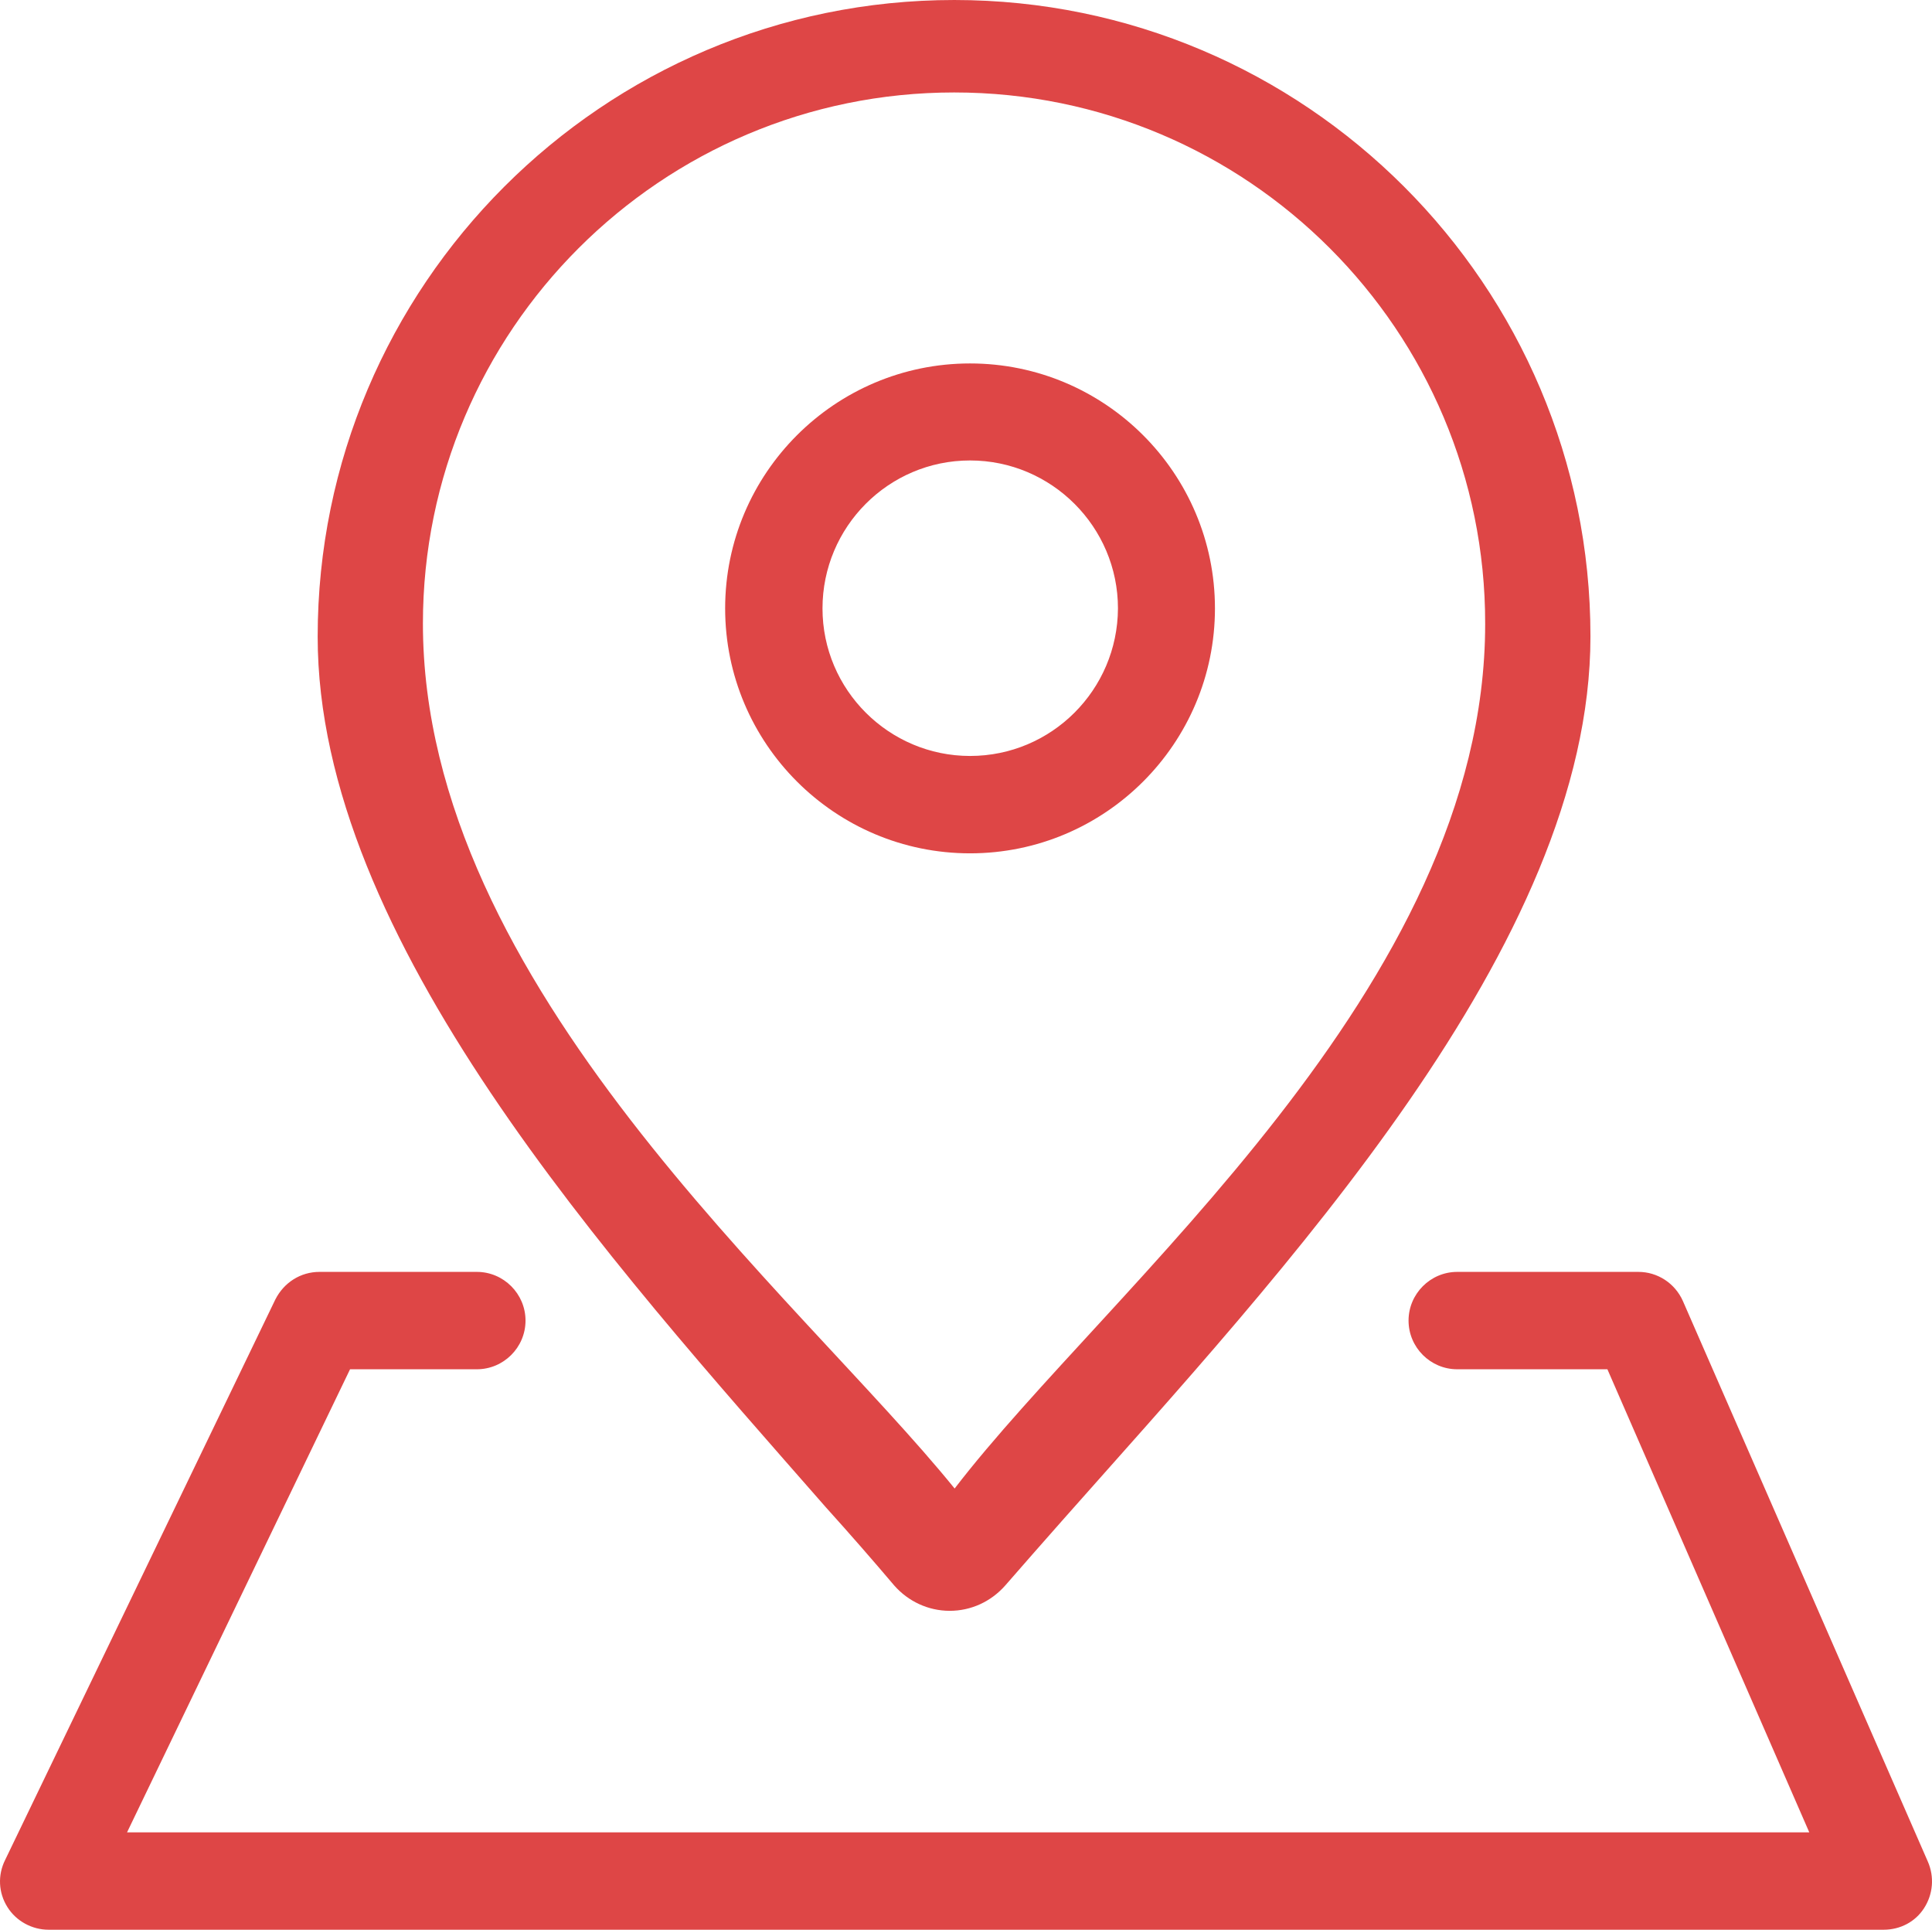
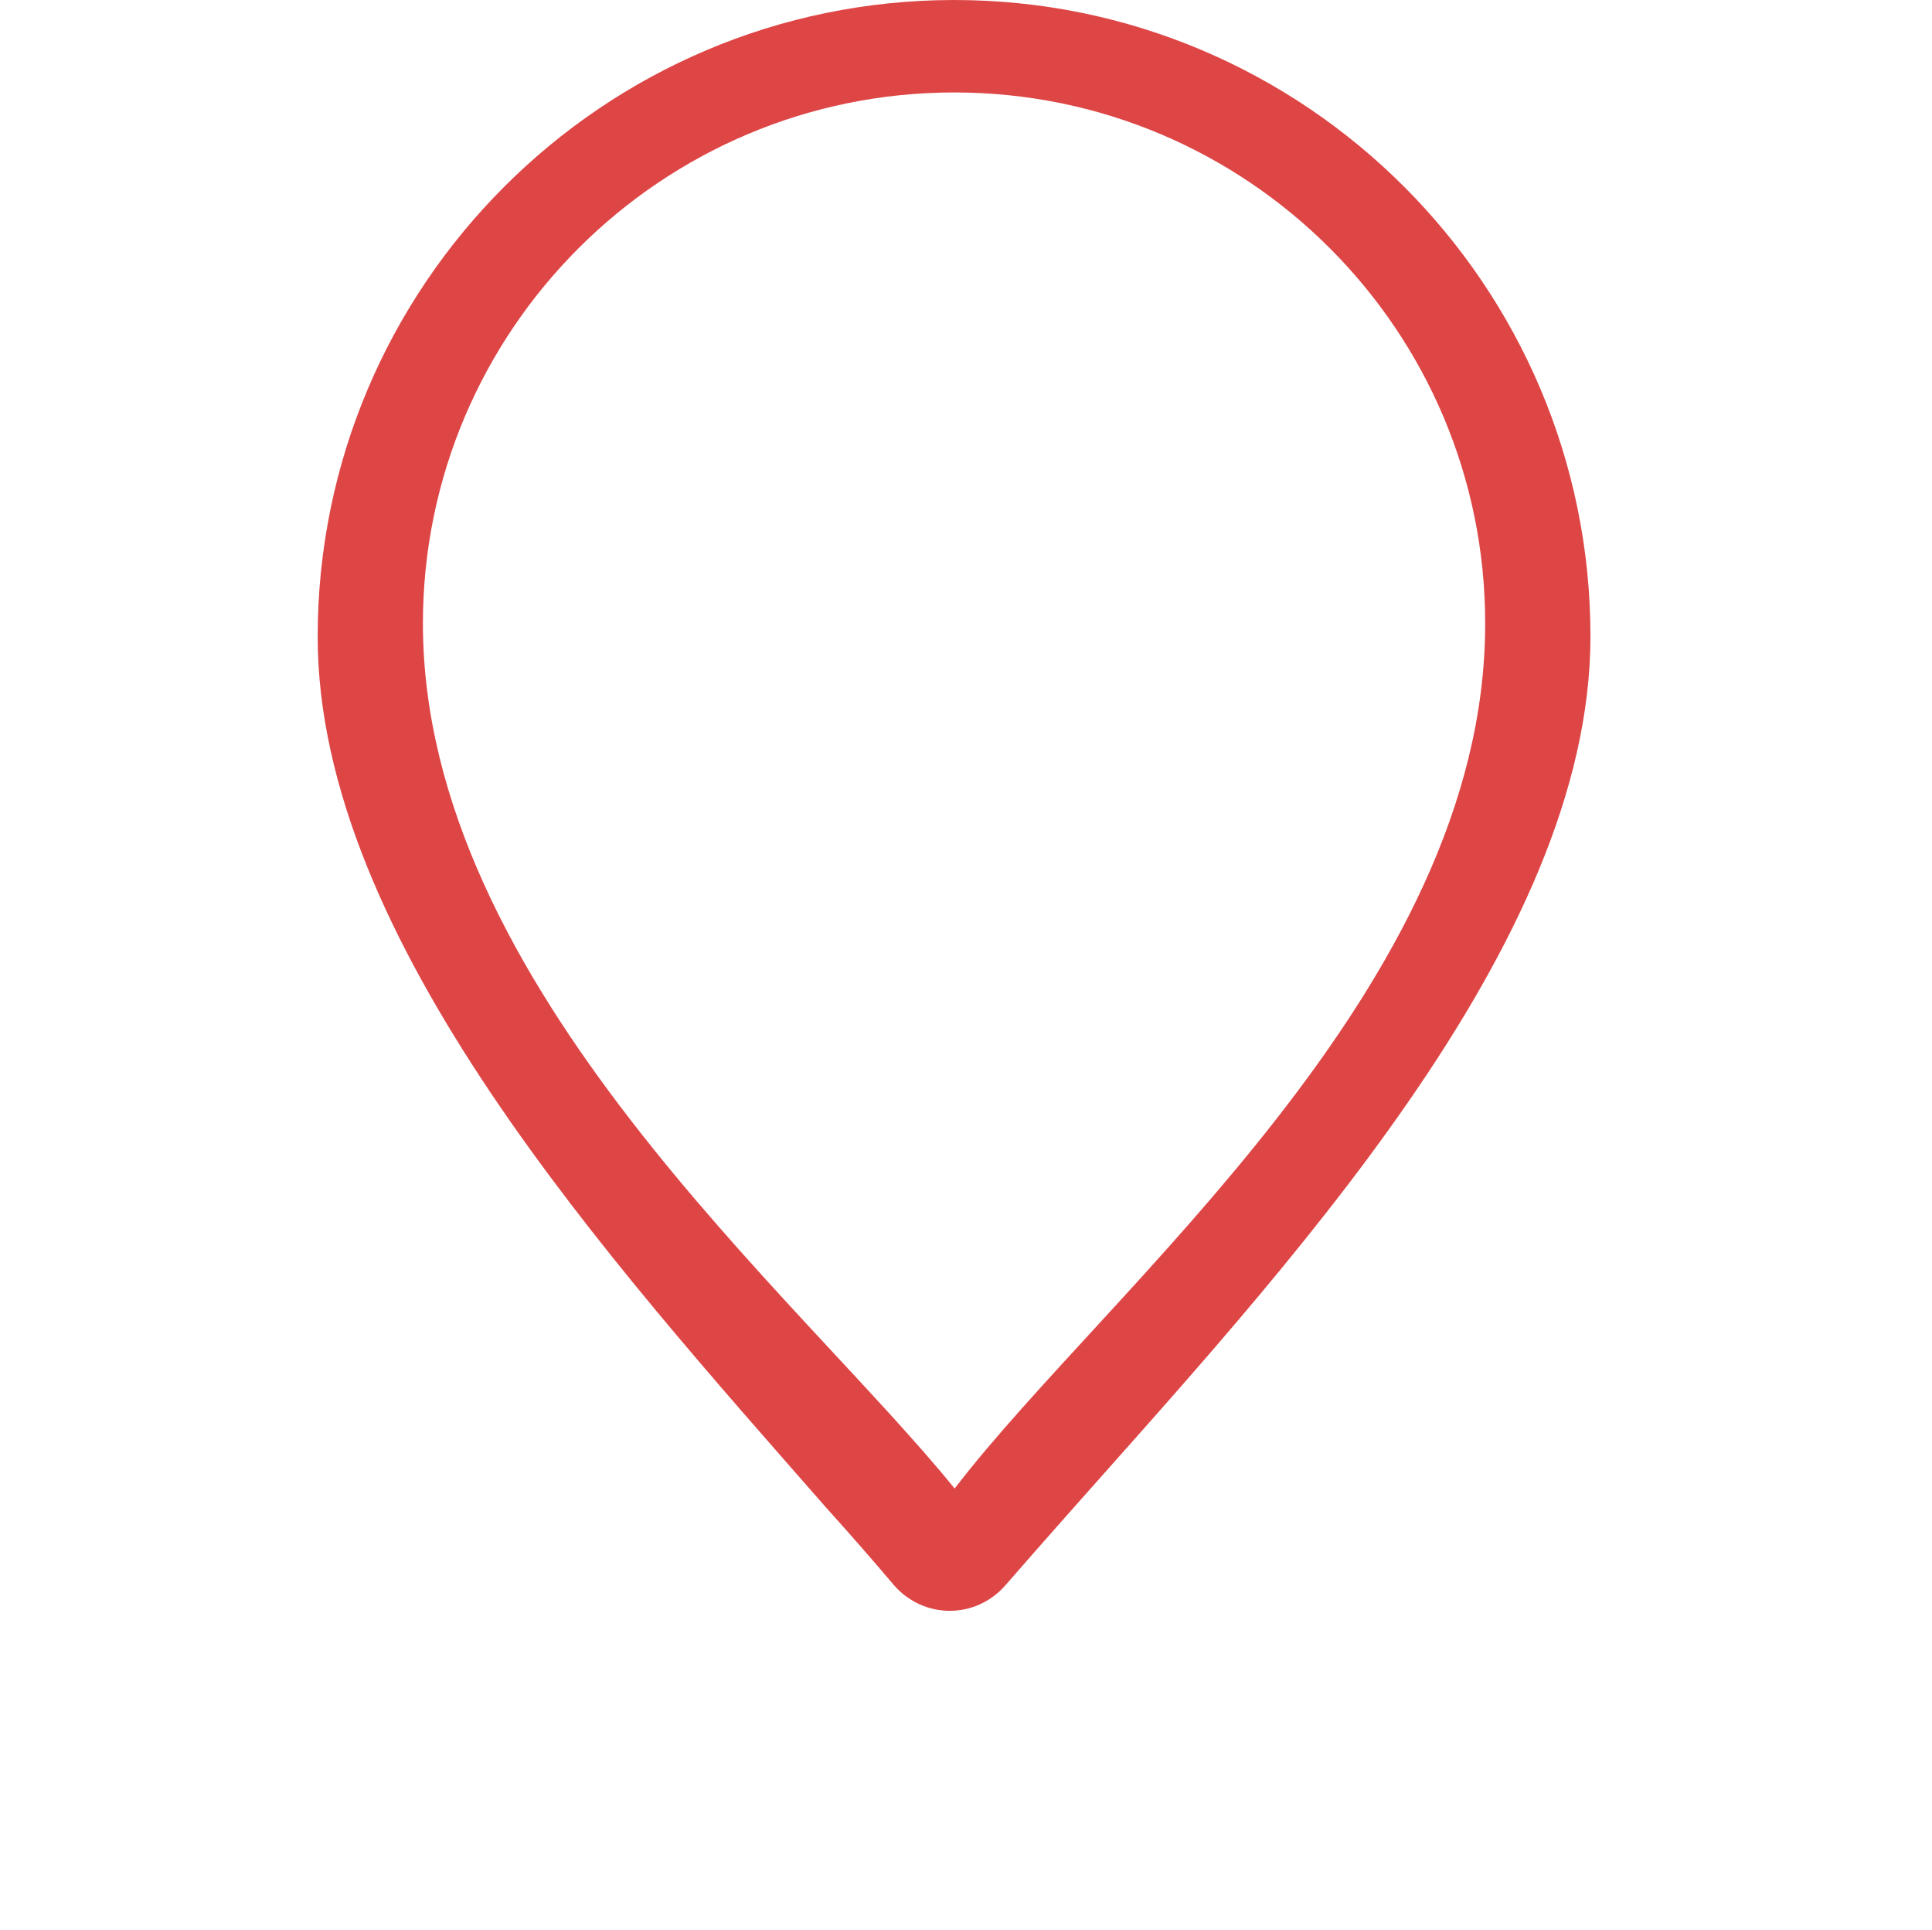
<svg xmlns="http://www.w3.org/2000/svg" xml:space="preserve" width="483.047mm" height="482.401mm" version="1.1" style="shape-rendering:geometricPrecision; text-rendering:geometricPrecision; image-rendering:optimizeQuality; fill-rule:evenodd; clip-rule:evenodd" viewBox="0 0 5829.54 5821.75">
  <defs>
    <style type="text/css">
   
    .fil0 {fill:#DE4646}
   
  </style>
  </defs>
  <g id="图层_x0020_1">
    <path class="fil0" d="M2698.33 4783.32c42.08,47.85 102.46,76.32 167.34,76.32 63.8,0 124.08,-27.31 167.38,-76.32 53.53,-61.49 111.55,-127.46 171.93,-195.81 666.13,-752.65 1594,-1736.38 1594,-2667.79 0,-1058.89 -860.78,-1919.71 -1919.66,-1919.71 -1060.02,0 -1920.8,861.91 -1920.8,1920.83 0,912.05 881.24,1882.17 1533.67,2626.79 73.99,81.97 143.48,161.76 206.13,235.7zm180.99 -4504.38c884.69,0 1603.14,718.5 1601.98,1603.19 0,1097.63 -1135.17,2001.7 -1600.85,2608.55 -469.15,-579.54 -1604.36,-1516.64 -1604.36,-2609.73 0.08,-883.53 718.58,-1602.01 1603.23,-1602.01z" />
-     <path class="fil0" d="M5816.79 5615.71l-738.99 -1690.91c-23.93,-53.48 -76.32,-87.68 -134.3,-87.68l-546.52 0c-80.82,0 -146.88,66.1 -146.88,146.92 0,80.87 66.01,146.88 146.88,146.88l453.12 0 609.19 1397.11 -5075.99 0 672.89 -1397.11 382.6 0c80.82,0 146.88,-65.97 146.88,-146.88 0,-80.79 -66.05,-146.92 -146.88,-146.92l-474.79 0c-56.91,0 -107.05,31.89 -133.19,83.16l-815.26 1690.83c-22.84,45.59 -20.49,99.04 6.85,142.28 26.18,42.13 73.97,68.34 124.08,68.34l5537.09 0.02c50.11,0 95.65,-23.93 121.92,-64.92 27.26,-42.13 31.81,-94.48 11.3,-141.12zm-2150.84 -3780.26c0,-407.61 -331.33,-738.99 -738.99,-738.99 -407.56,0 -738.94,331.38 -738.94,738.99 0,407.61 331.38,738.94 738.94,738.94 407.66,0.05 738.99,-331.33 738.99,-738.94zm-738.99 445.19c-244.79,0 -445.19,-199.28 -445.19,-445.14 0,-245.95 199.28,-446.35 445.19,-446.35 245.9,0 446.32,200.35 446.32,446.3 -1.08,245.92 -200.37,445.19 -446.32,445.19z" />
  </g>
</svg>